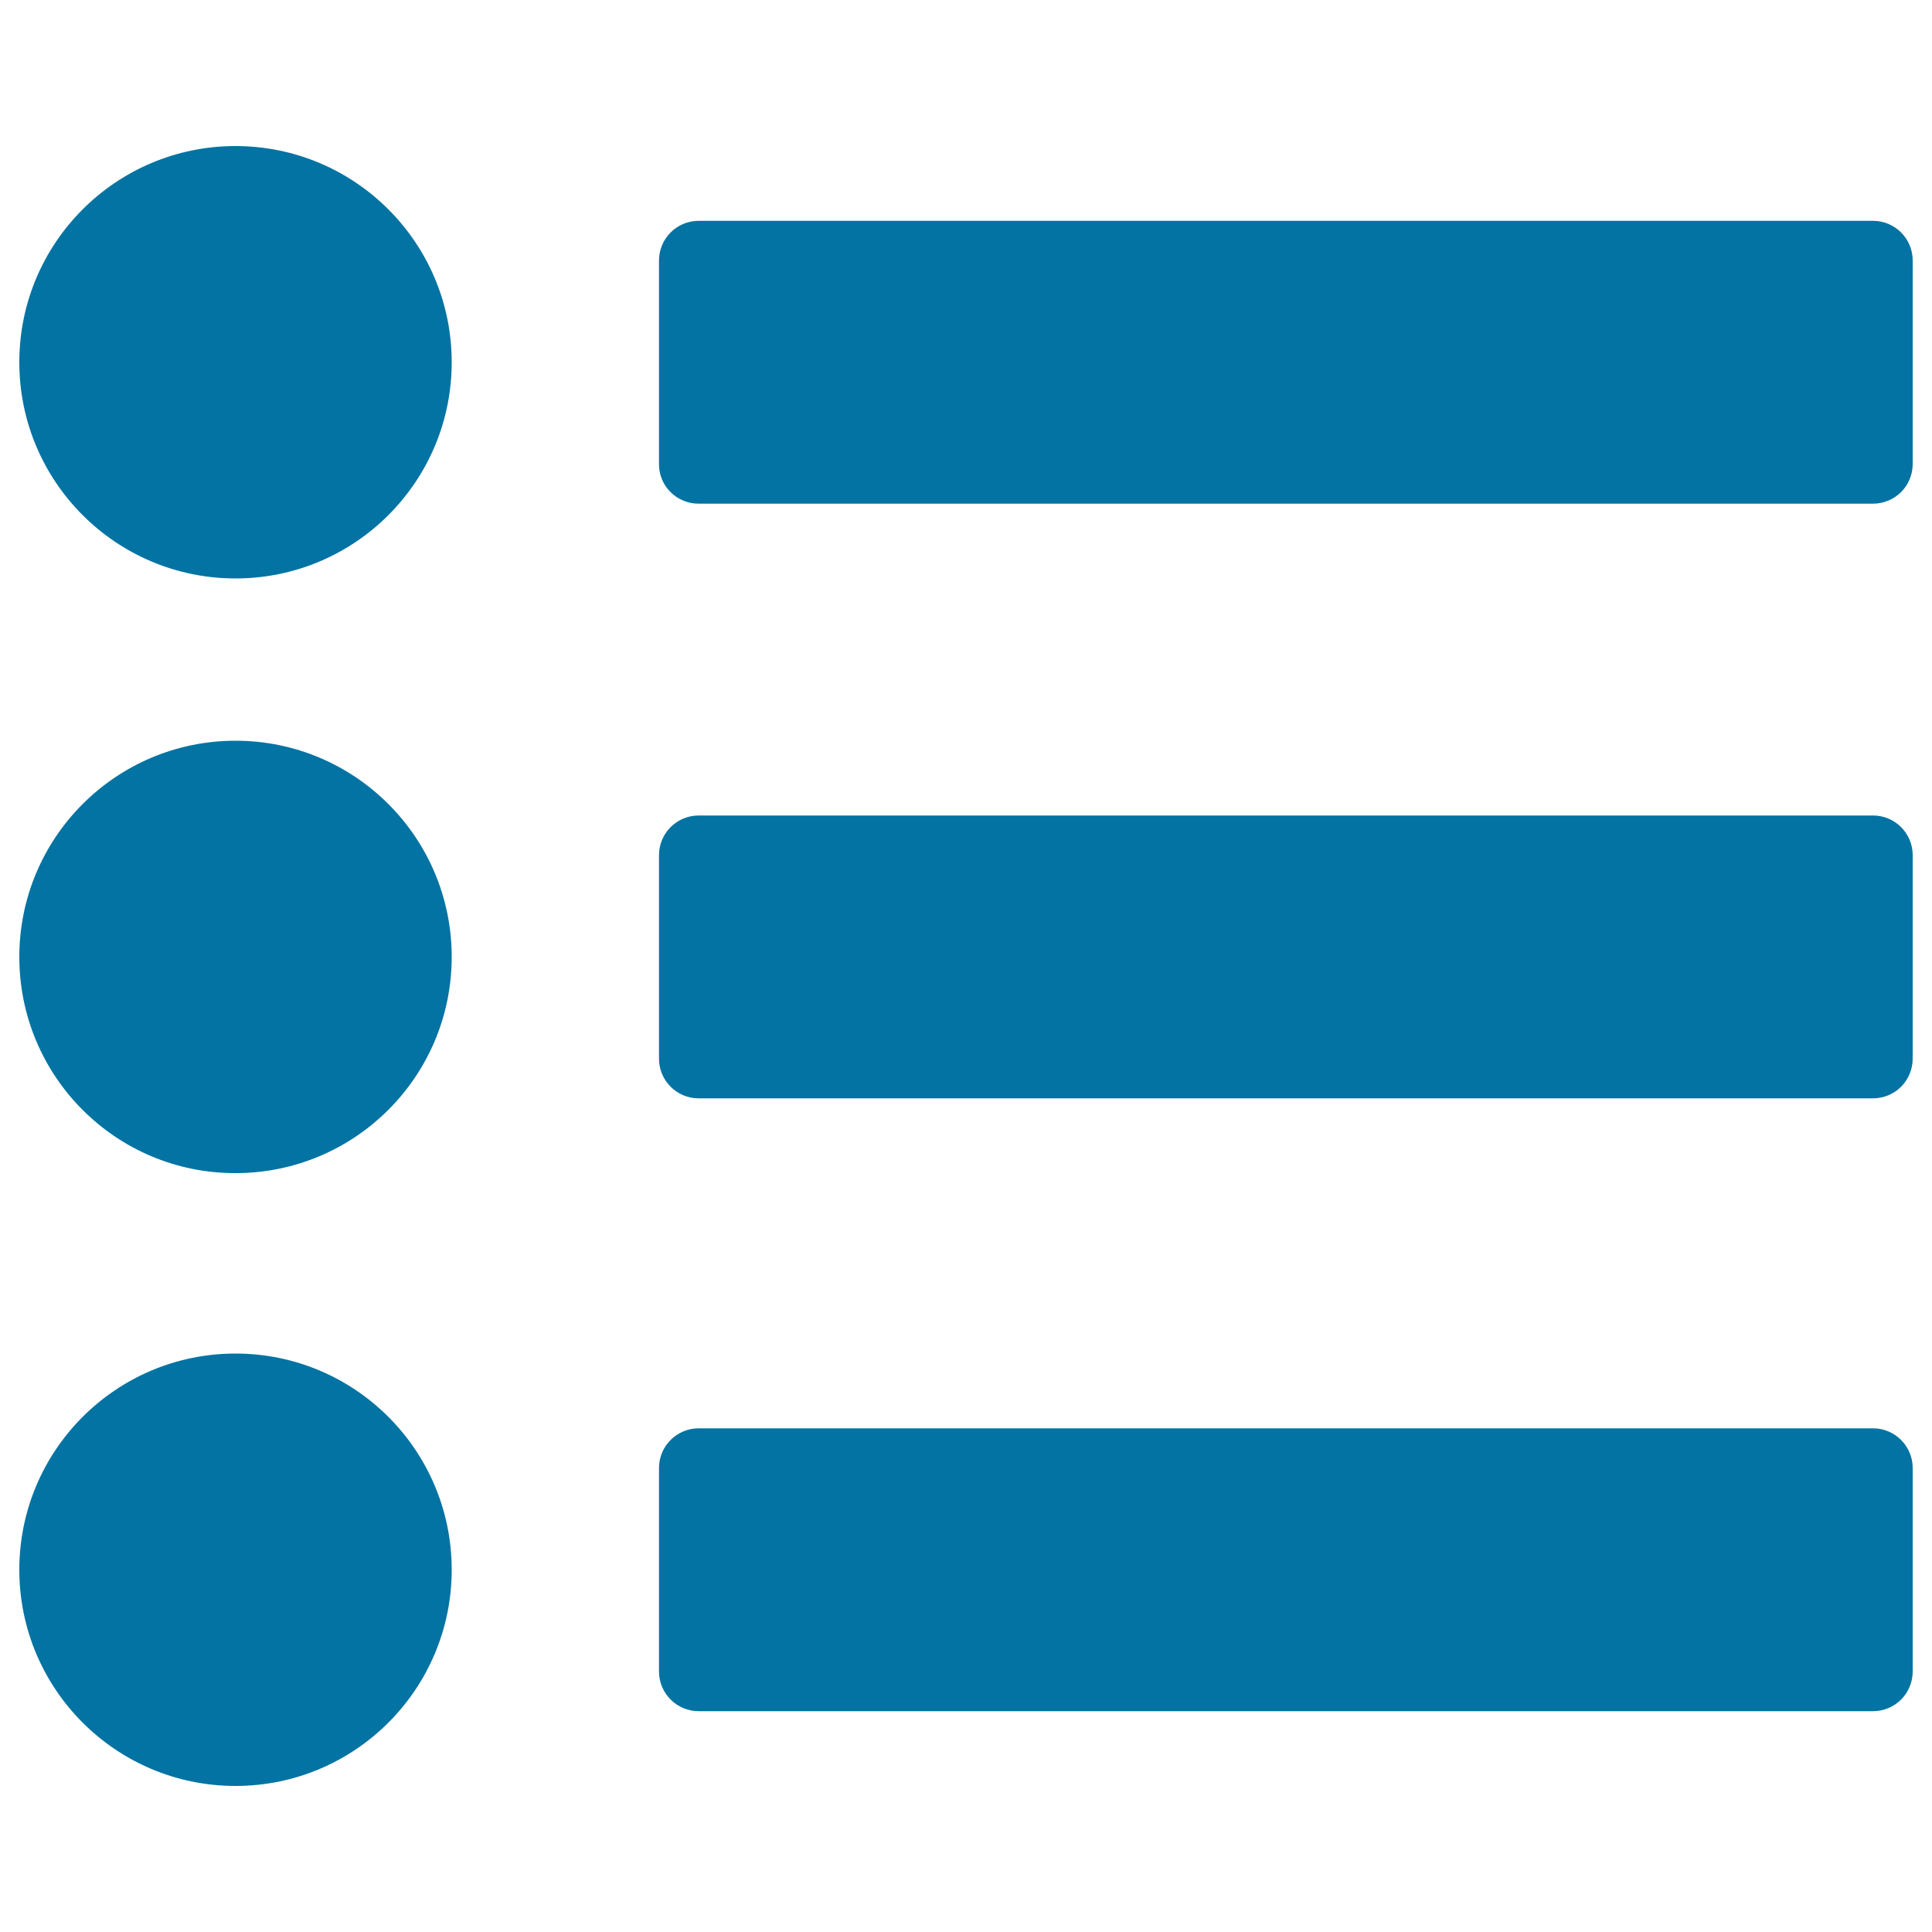
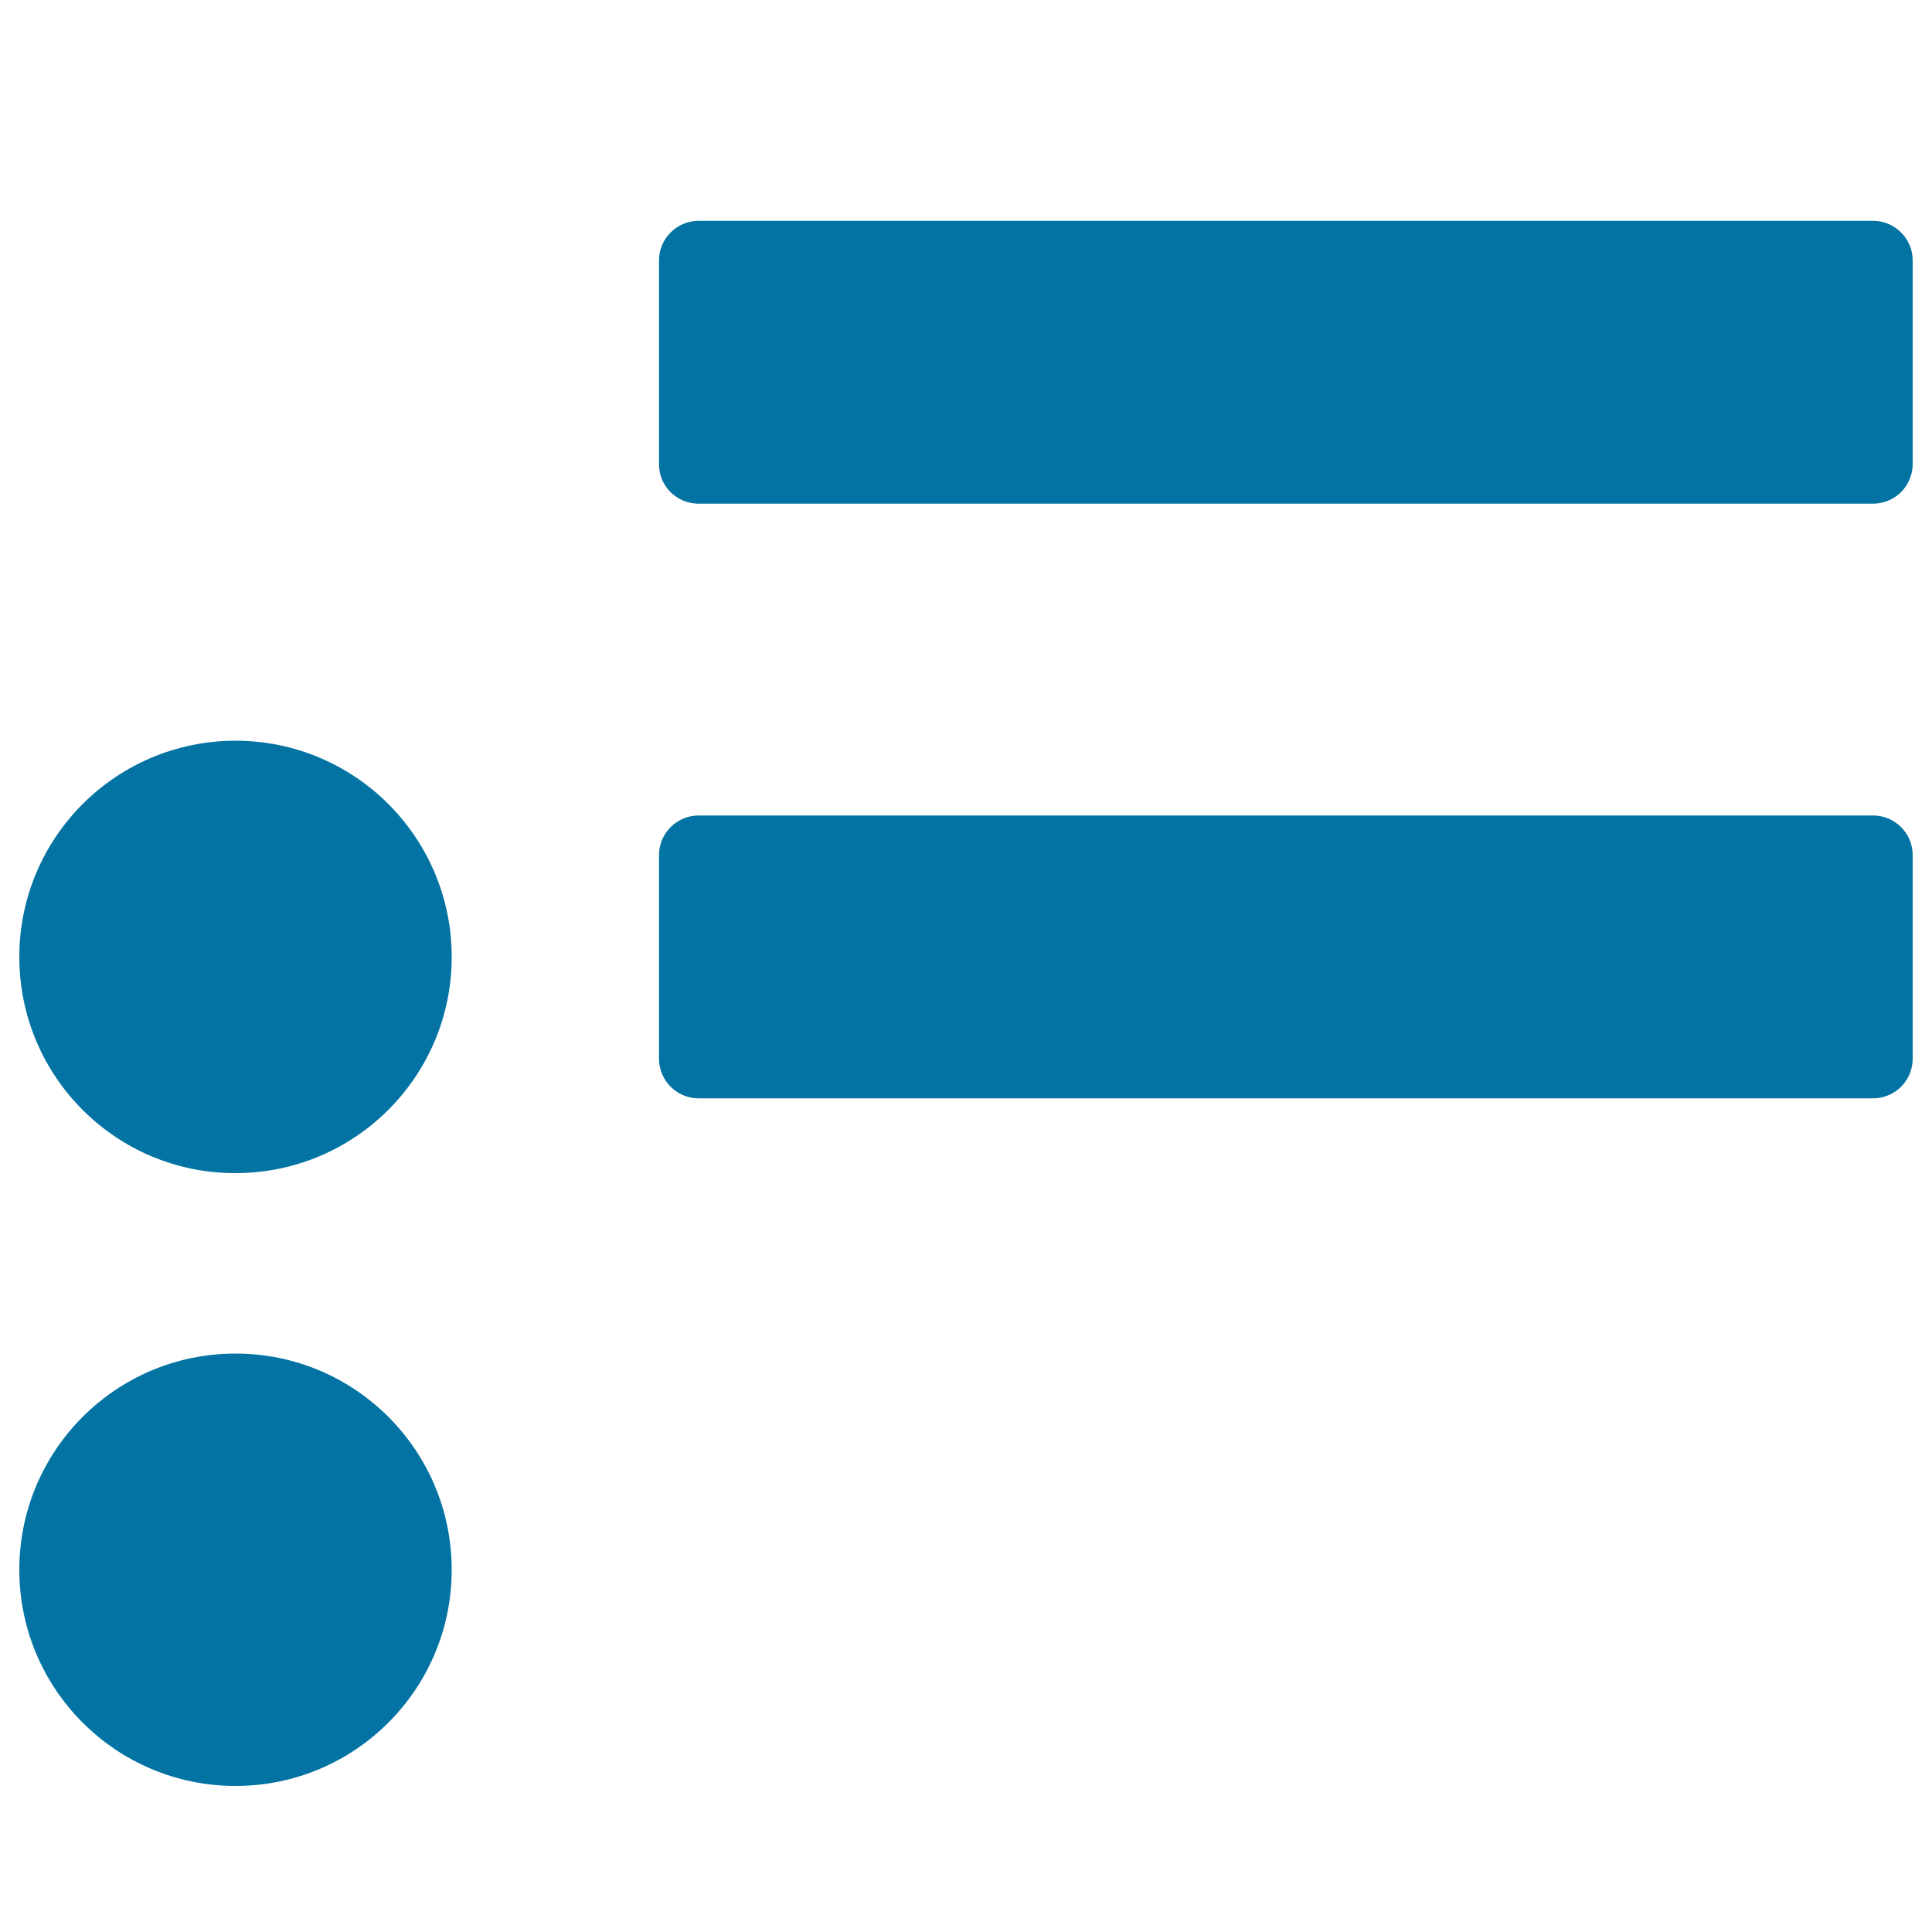
<svg xmlns="http://www.w3.org/2000/svg" viewBox="0 0 1000 1000" style="fill:#0273a2">
  <title>List With Bullets SVG icon</title>
  <g>
    <g>
-       <path d="M121.9,75.6c61.8,0,111.9,50.1,111.9,111.9s-50.1,111.9-111.9,111.9C60.1,299.4,10,249.3,10,187.5S60.1,75.6,121.9,75.6z" />
-       <path d="M121.9,383.4c61.8,0,111.9,50.1,111.9,111.9c0,61.8-50.1,111.9-111.9,111.9C60.1,607.3,10,557.2,10,495.3C10,433.5,60.1,383.4,121.9,383.4z" />
+       <path d="M121.9,383.4c61.8,0,111.9,50.1,111.9,111.9c0,61.8-50.1,111.9-111.9,111.9C60.1,607.3,10,557.2,10,495.3C10,433.5,60.1,383.4,121.9,383.4" />
      <path d="M121.9,700.6c61.8,0,111.9,50.1,111.9,111.9c0,61.8-50.1,111.9-111.9,111.9C60.1,924.4,10,874.3,10,812.5C10,750.7,60.1,700.6,121.9,700.6z" />
      <g>
        <path d="M361.6,260.7h607.9c5.4,0,10.7-2.2,14.5-6c3.8-3.8,6-9.1,6-14.5l0-105.4c0-11.3-9.2-20.5-20.5-20.5H361.6c-11.3,0-20.5,9.2-20.5,20.5v105.4C341,251.5,350.2,260.7,361.6,260.7z" />
        <path d="M969.5,422.1H361.6c-11.3,0-20.5,9.2-20.5,20.5V548c0,11.3,9.2,20.5,20.5,20.5h607.9c5.4,0,10.7-2.2,14.5-6c3.8-3.8,6-9.1,6-14.5l0-105.4C990,431.3,980.8,422.1,969.5,422.1z" />
-         <path d="M969.5,739.3H361.6c-11.3,0-20.5,9.2-20.5,20.5v105.4c0,11.3,9.2,20.5,20.5,20.5h607.9c5.4,0,10.7-2.2,14.5-6c3.8-3.8,6-9.1,6-14.5l0-105.4C990,748.5,980.8,739.3,969.5,739.3z" />
      </g>
    </g>
  </g>
</svg>